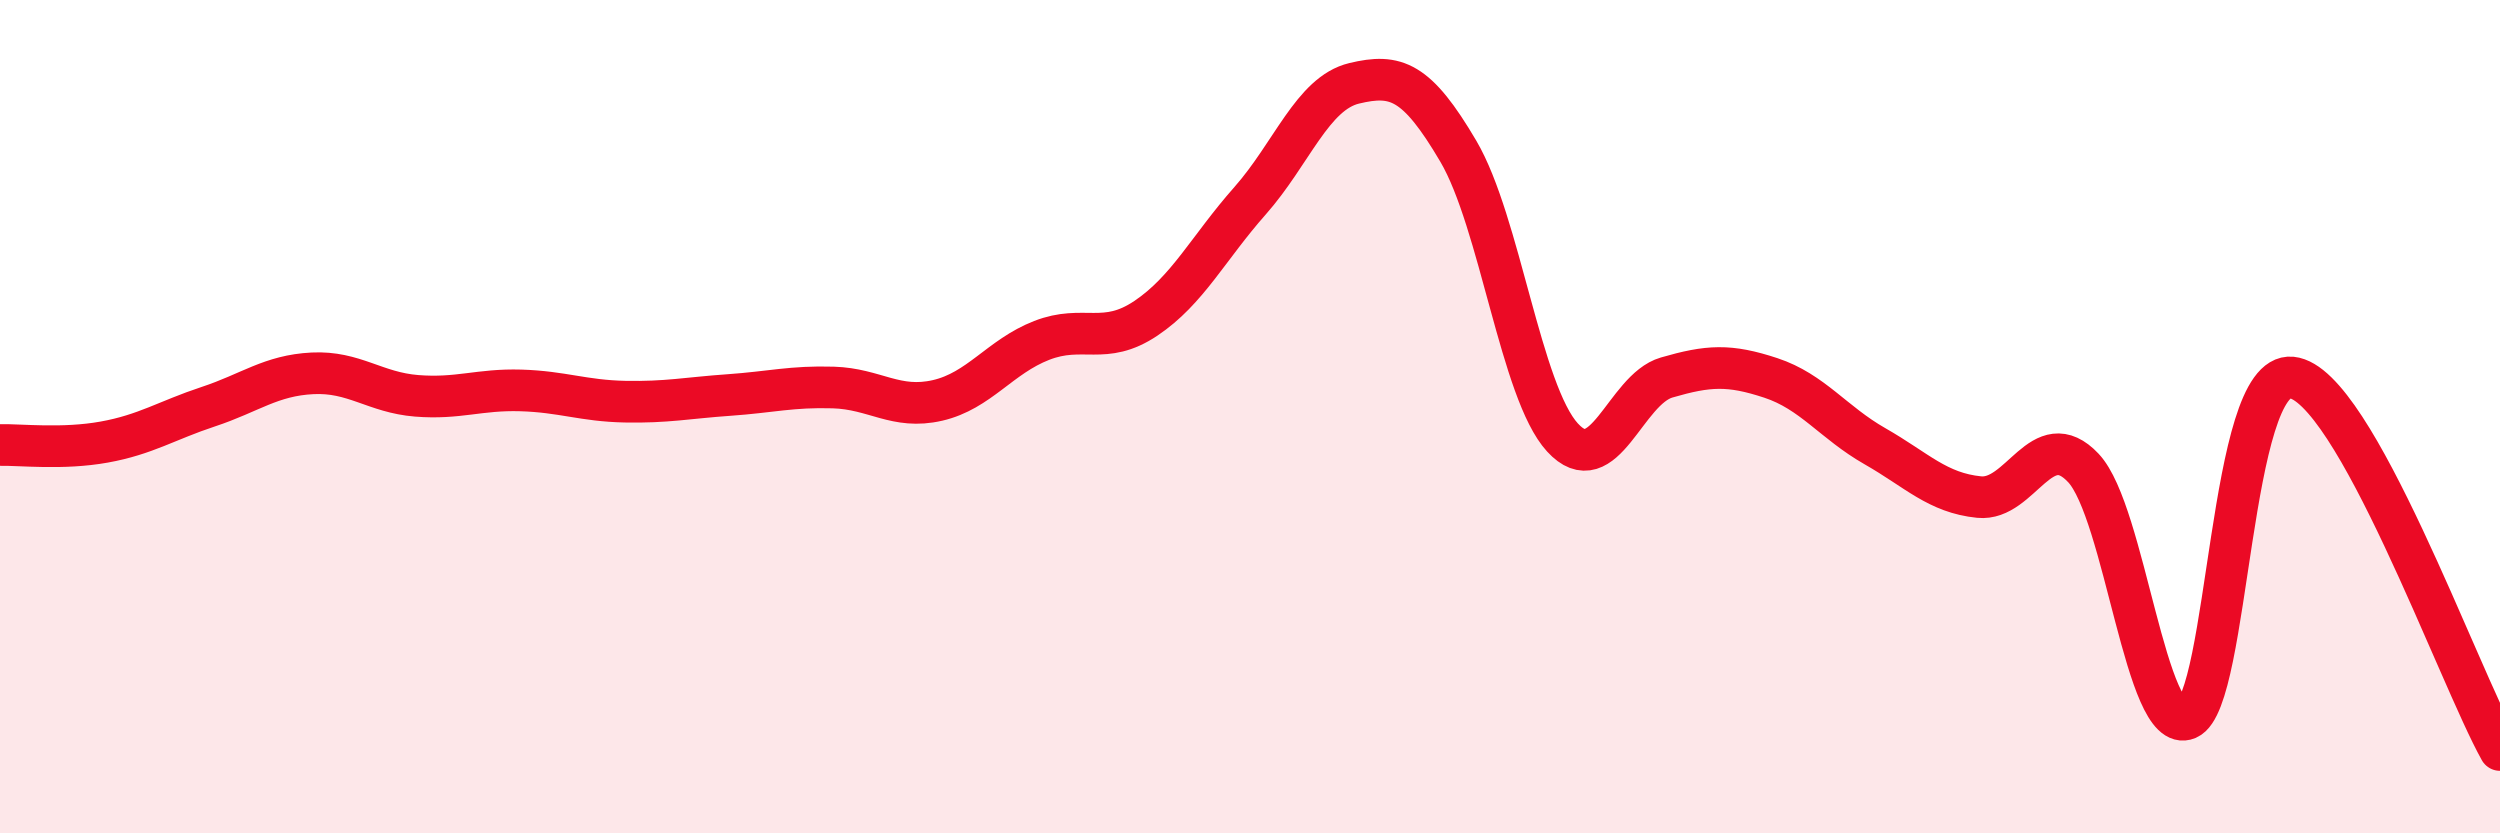
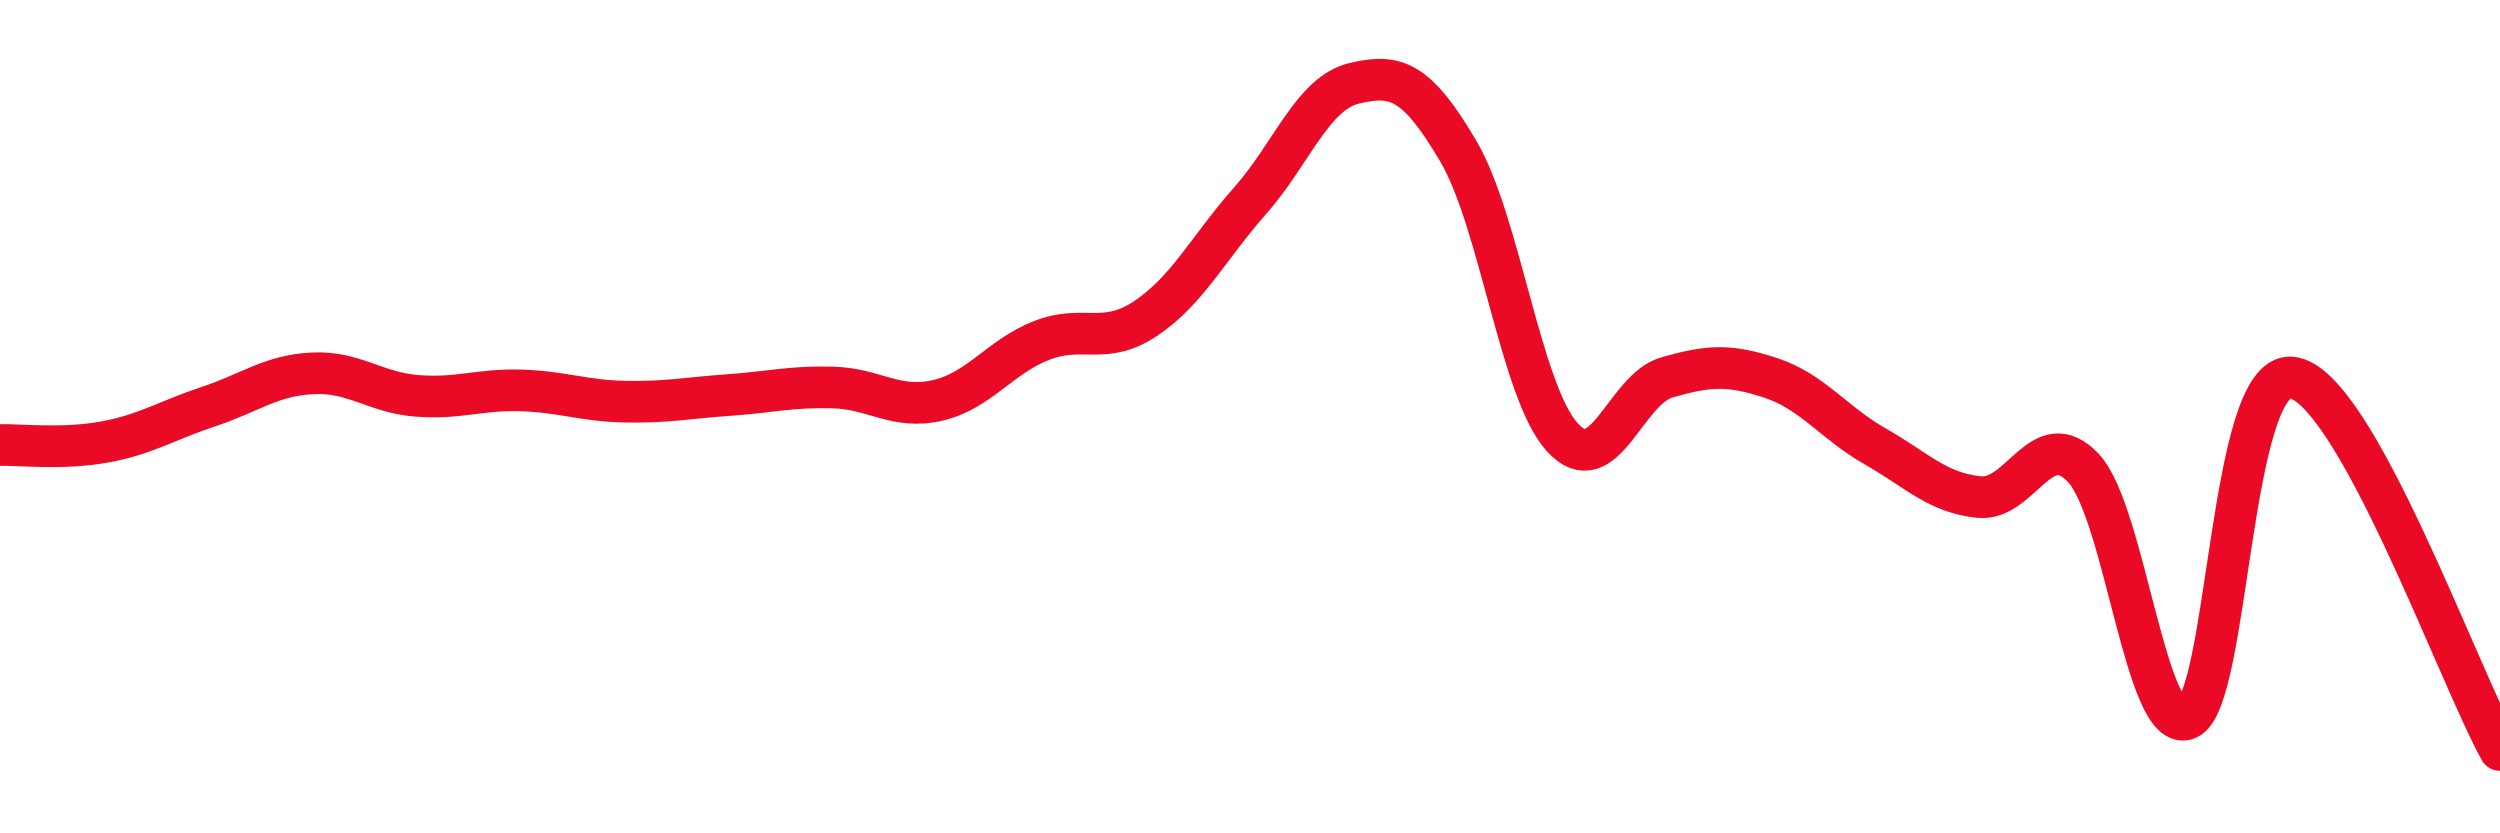
<svg xmlns="http://www.w3.org/2000/svg" width="60" height="20" viewBox="0 0 60 20">
-   <path d="M 0,10.68 C 0.5,10.67 1.5,10.79 2.5,10.61 C 3.5,10.43 4,10.09 5,9.76 C 6,9.43 6.5,9.01 7.5,8.96 C 8.5,8.91 9,9.42 10,9.5 C 11,9.58 11.5,9.34 12.5,9.37 C 13.5,9.4 14,9.62 15,9.64 C 16,9.66 16.5,9.55 17.5,9.48 C 18.5,9.41 19,9.27 20,9.3 C 21,9.33 21.5,9.84 22.5,9.61 C 23.5,9.38 24,8.56 25,8.17 C 26,7.78 26.5,8.31 27.5,7.64 C 28.5,6.97 29,5.95 30,4.82 C 31,3.69 31.5,2.24 32.5,2 C 33.5,1.76 34,1.93 35,3.63 C 36,5.33 36.5,9.41 37.5,10.5 C 38.5,11.59 39,9.35 40,9.06 C 41,8.77 41.5,8.74 42.5,9.07 C 43.5,9.4 44,10.14 45,10.71 C 46,11.28 46.5,11.83 47.5,11.93 C 48.5,12.03 49,10.17 50,11.23 C 51,12.29 51.5,17.68 52.5,17.25 C 53.5,16.82 53.5,8.91 55,9.06 C 56.5,9.21 59,16.21 60,18L60 20L0 20Z" fill="#EB0A25" opacity="0.1" stroke-linecap="round" stroke-linejoin="round" />
  <path d="M 0,10.68 C 0.5,10.67 1.5,10.79 2.5,10.61 C 3.5,10.43 4,10.09 5,9.76 C 6,9.43 6.5,9.01 7.5,8.96 C 8.5,8.91 9,9.42 10,9.5 C 11,9.58 11.5,9.34 12.5,9.37 C 13.5,9.4 14,9.62 15,9.64 C 16,9.66 16.5,9.55 17.5,9.48 C 18.5,9.41 19,9.27 20,9.3 C 21,9.33 21.5,9.84 22.5,9.61 C 23.5,9.38 24,8.56 25,8.17 C 26,7.78 26.5,8.31 27.5,7.64 C 28.5,6.97 29,5.95 30,4.82 C 31,3.69 31.5,2.24 32.5,2 C 33.5,1.76 34,1.93 35,3.63 C 36,5.33 36.5,9.41 37.5,10.5 C 38.5,11.59 39,9.35 40,9.06 C 41,8.77 41.5,8.74 42.5,9.07 C 43.5,9.4 44,10.14 45,10.71 C 46,11.28 46.5,11.83 47.5,11.93 C 48.5,12.03 49,10.17 50,11.23 C 51,12.29 51.5,17.68 52.5,17.25 C 53.5,16.82 53.5,8.91 55,9.06 C 56.5,9.21 59,16.21 60,18" stroke="#EB0A25" stroke-width="1" fill="none" stroke-linecap="round" stroke-linejoin="round" />
</svg>